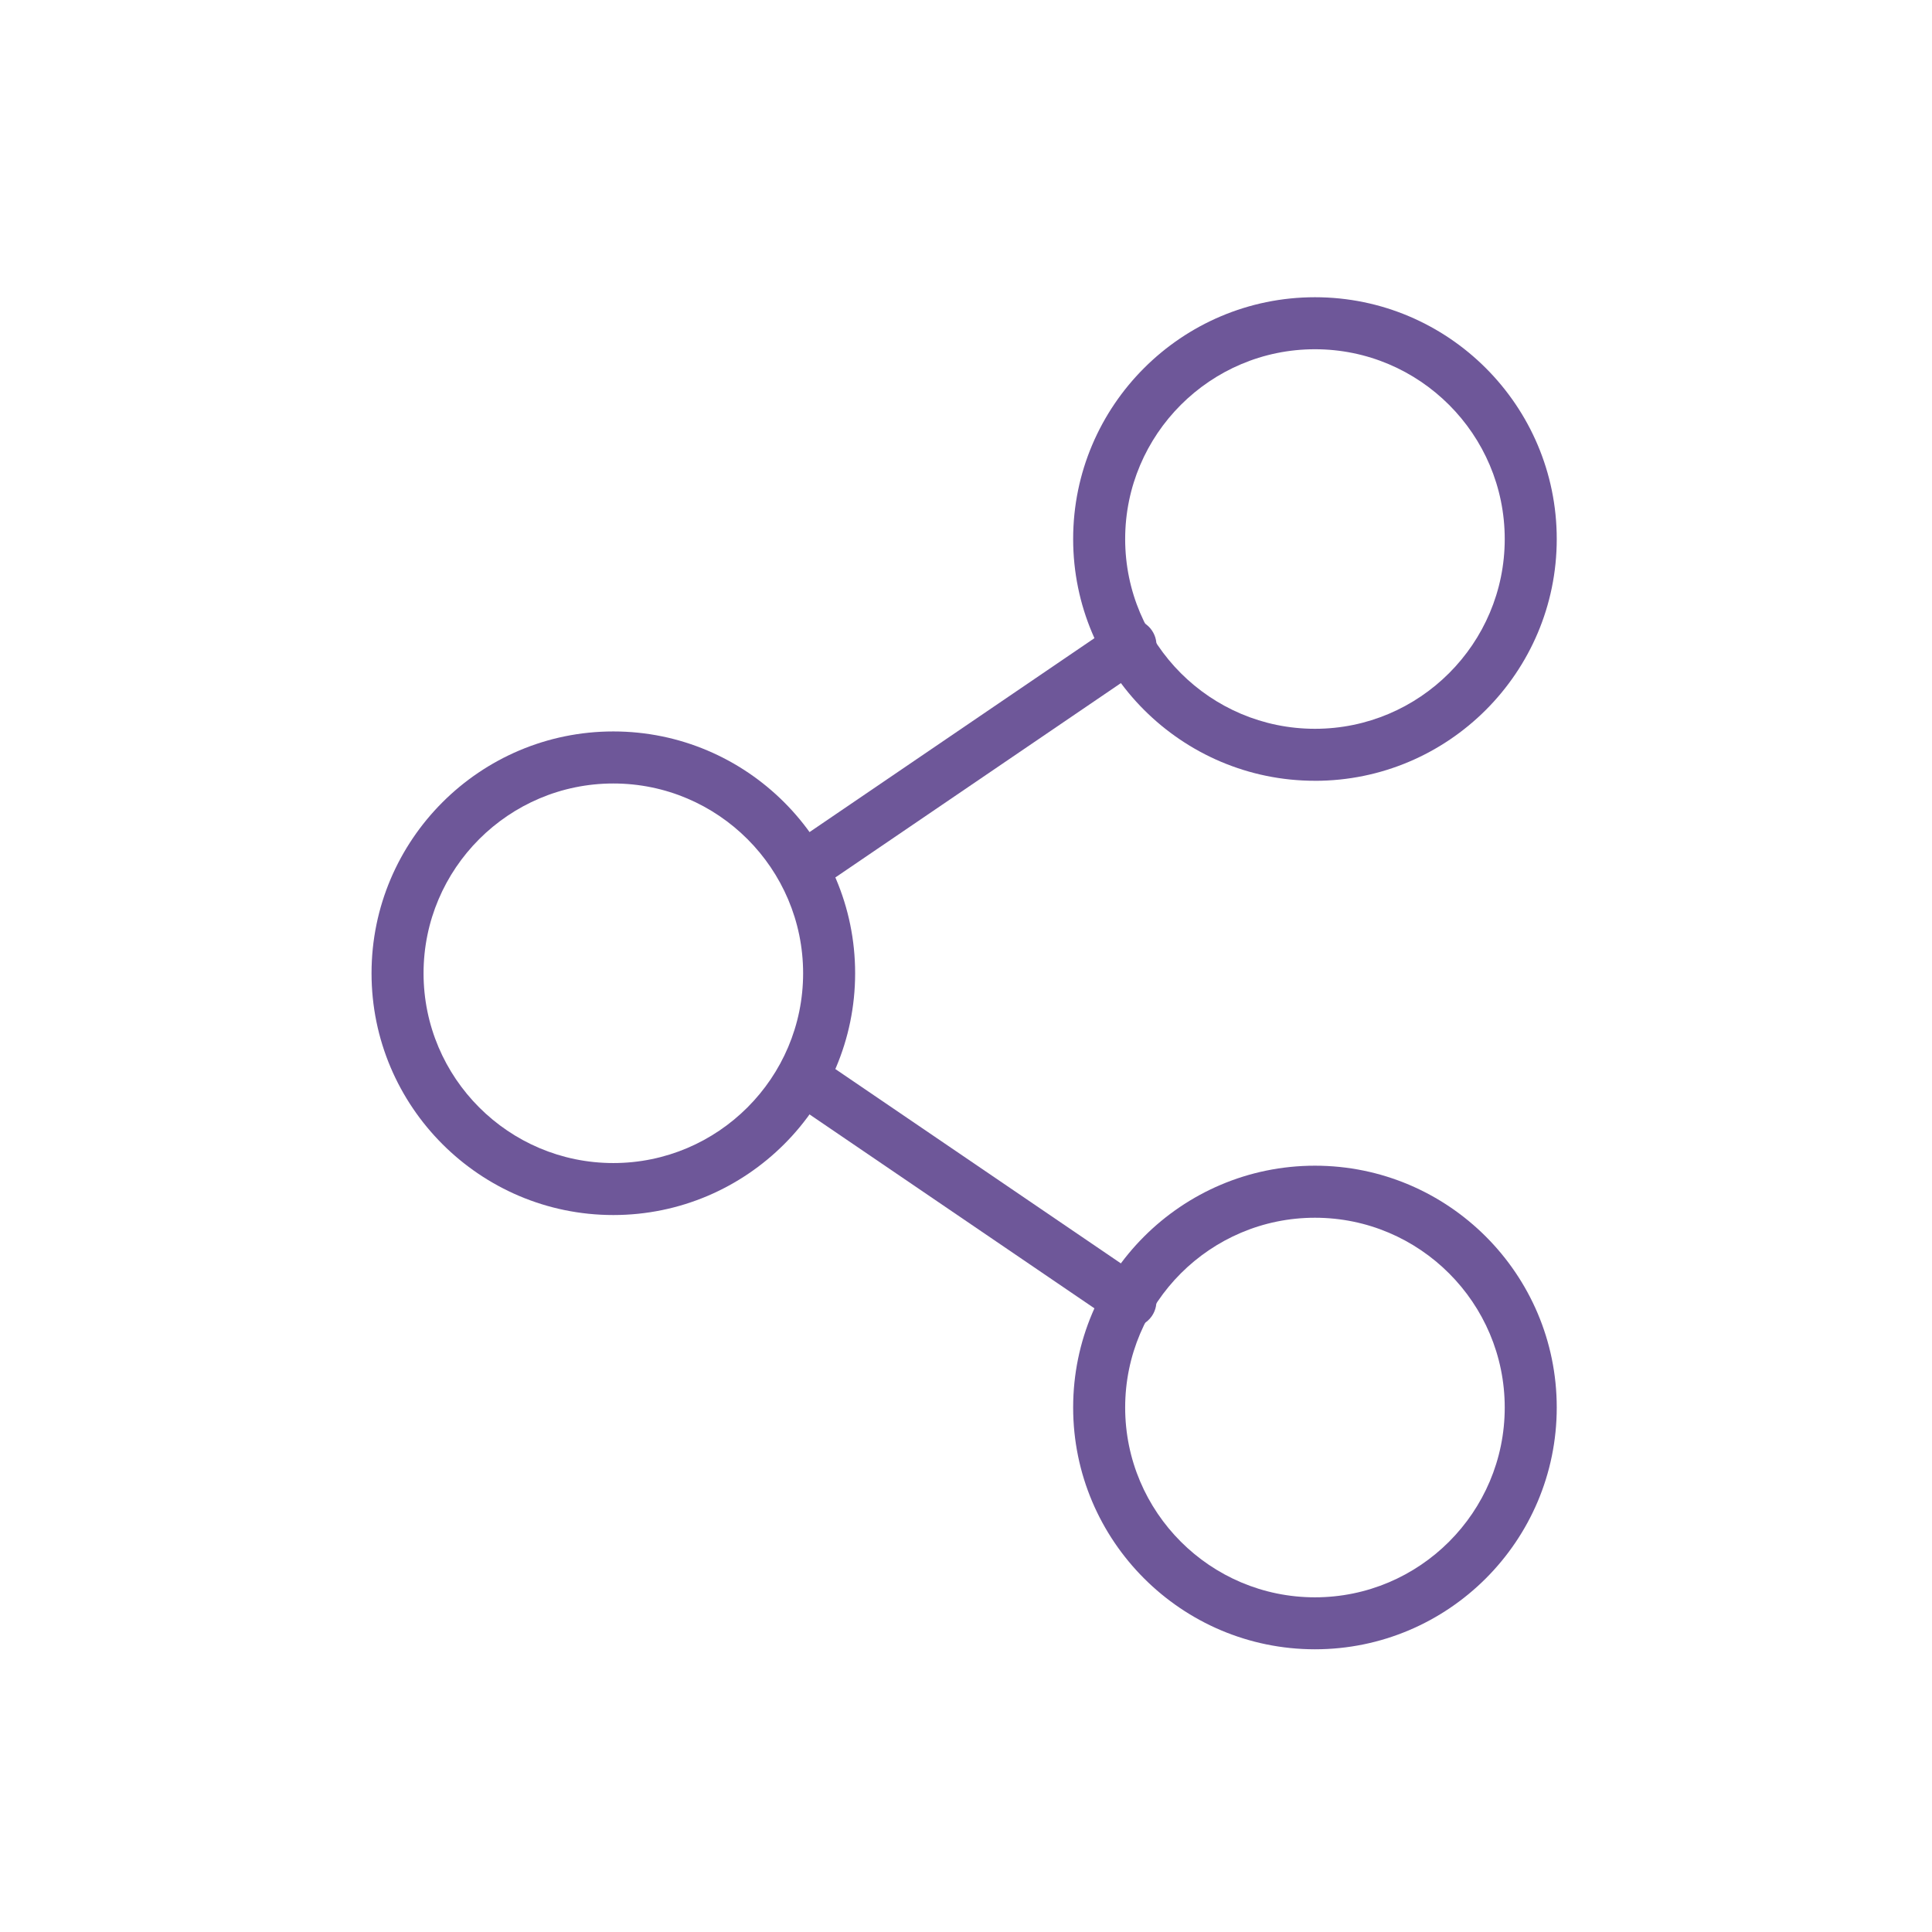
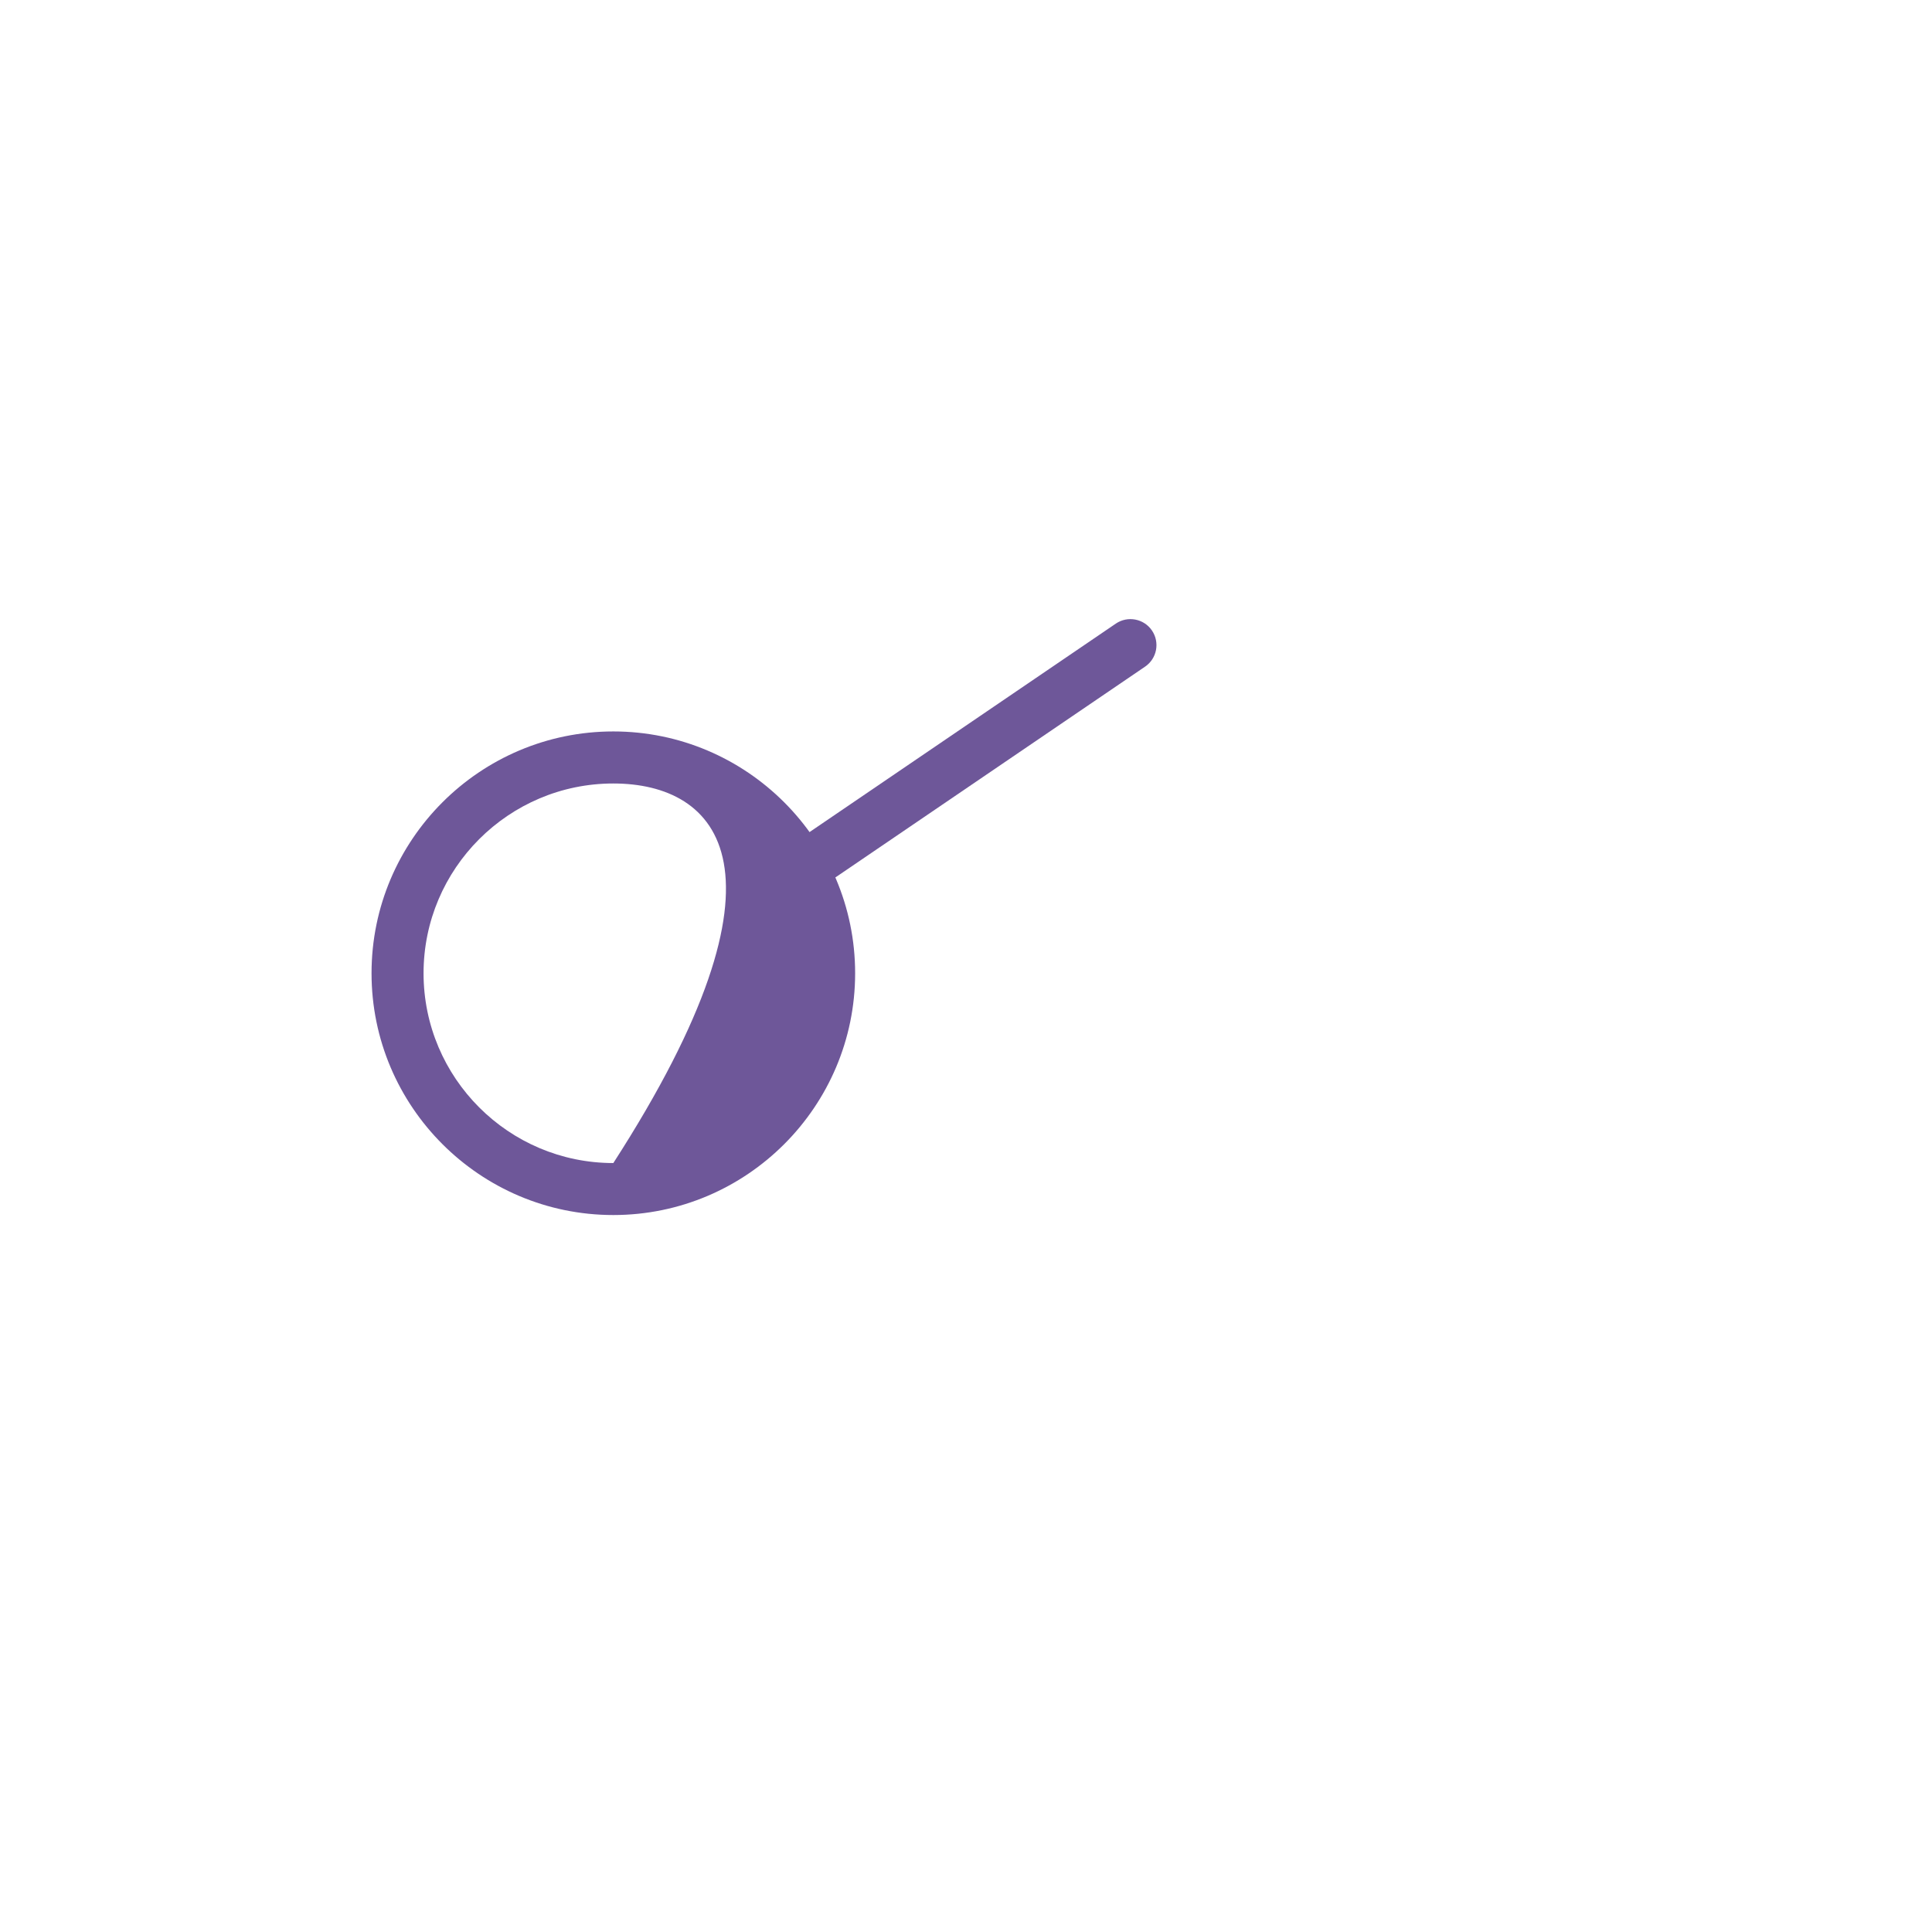
<svg xmlns="http://www.w3.org/2000/svg" width="130" height="130" viewBox="0 0 130 130" fill="none">
  <g clip-path="url(#clip0_732_246)">
-     <path d="M88.48 52.537C79.51 52.537 72.21 45.239 72.21 36.267C72.21 27.294 79.51 20 88.48 20C97.45 20 104.75 27.297 104.75 36.27C104.75 45.242 97.453 52.539 88.48 52.539V52.537ZM88.48 23.5C81.44 23.5 75.71 29.227 75.71 36.27C75.71 43.312 81.438 49.039 88.48 49.039C95.522 49.039 101.25 43.312 101.25 36.27C101.25 29.227 95.522 23.5 88.48 23.5Z" fill="#6E5799" />
-     <path d="M88.48 110.977C79.51 110.977 72.21 103.68 72.21 94.707C72.21 85.734 79.507 78.437 88.48 78.437C97.453 78.437 104.75 85.734 104.75 94.707C104.75 103.68 97.453 110.977 88.48 110.977ZM88.48 81.939C81.44 81.939 75.71 87.667 75.71 94.71C75.71 101.752 81.438 107.48 88.48 107.48C95.522 107.48 101.25 101.752 101.25 94.71C101.25 87.667 95.522 81.939 88.48 81.939Z" fill="#6E5799" />
-     <path d="M41.27 81.757C32.297 81.757 25 74.459 25 65.487C25 56.514 32.297 49.217 41.27 49.217C50.242 49.217 57.54 56.514 57.54 65.487C57.54 74.459 50.242 81.757 41.27 81.757ZM41.27 52.719C34.23 52.719 28.5 58.447 28.5 65.489C28.5 72.532 34.227 78.259 41.27 78.259C48.312 78.259 54.04 72.532 54.04 65.489C54.04 58.447 48.312 52.719 41.27 52.719Z" fill="#6E5799" />
+     <path d="M41.27 81.757C32.297 81.757 25 74.459 25 65.487C25 56.514 32.297 49.217 41.27 49.217C50.242 49.217 57.54 56.514 57.54 65.487C57.54 74.459 50.242 81.757 41.27 81.757ZM41.27 52.719C34.23 52.719 28.5 58.447 28.5 65.489C28.5 72.532 34.227 78.259 41.27 78.259C54.04 58.447 48.312 52.719 41.27 52.719Z" fill="#6E5799" />
    <path d="M54.123 60.095C53.562 60.095 53.013 59.827 52.675 59.33C52.133 58.53 52.337 57.442 53.138 56.897L75.08 41.962C75.877 41.42 76.968 41.625 77.513 42.425C78.055 43.225 77.85 44.312 77.05 44.857L55.108 59.792C54.805 59.997 54.462 60.095 54.125 60.095H54.123Z" fill="#6E5799" />
-     <path d="M76.06 89.314C75.72 89.314 75.377 89.217 75.078 89.012L53.135 74.077C52.335 73.532 52.13 72.444 52.672 71.644C53.215 70.844 54.305 70.639 55.105 71.182L77.047 86.117C77.847 86.662 78.052 87.749 77.51 88.549C77.172 89.047 76.623 89.314 76.062 89.314H76.06Z" fill="#6E5799" />
  </g>
  <defs>
    <clipPath id="clip0_732_246">
      <rect width="79.75" height="90.978" fill="white" transform="translate(25 20)" />
    </clipPath>
  </defs>
</svg>